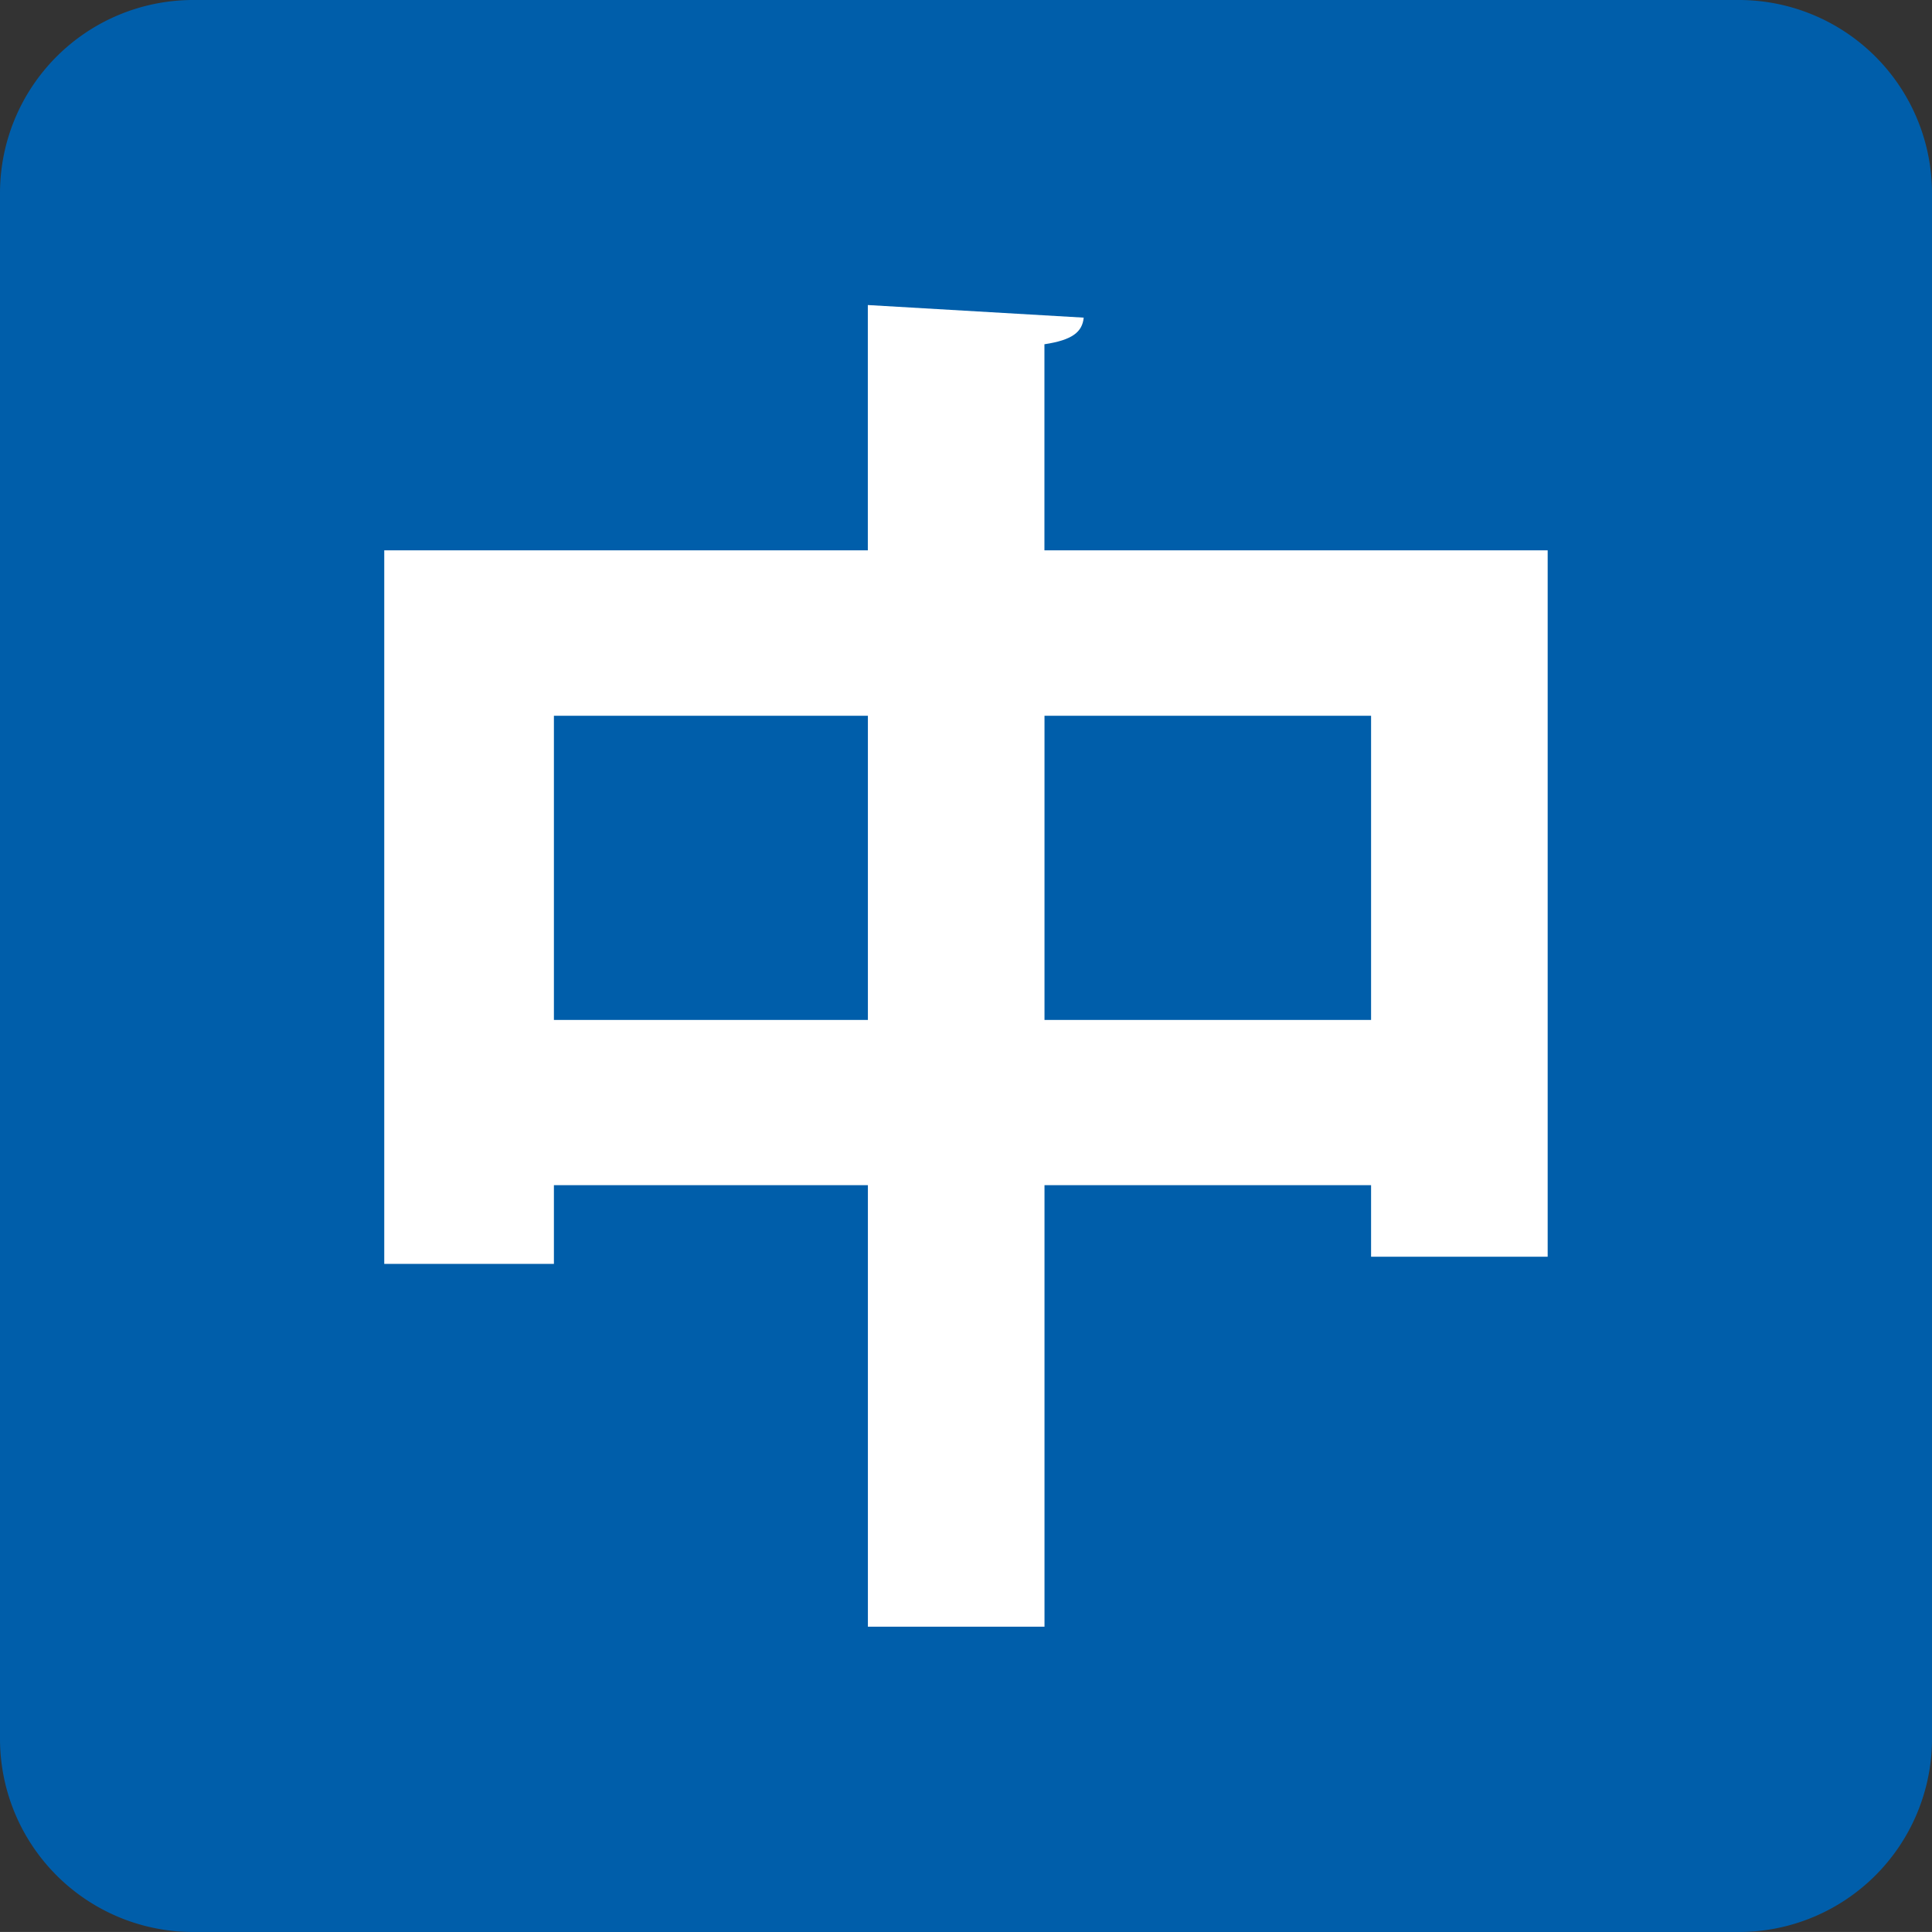
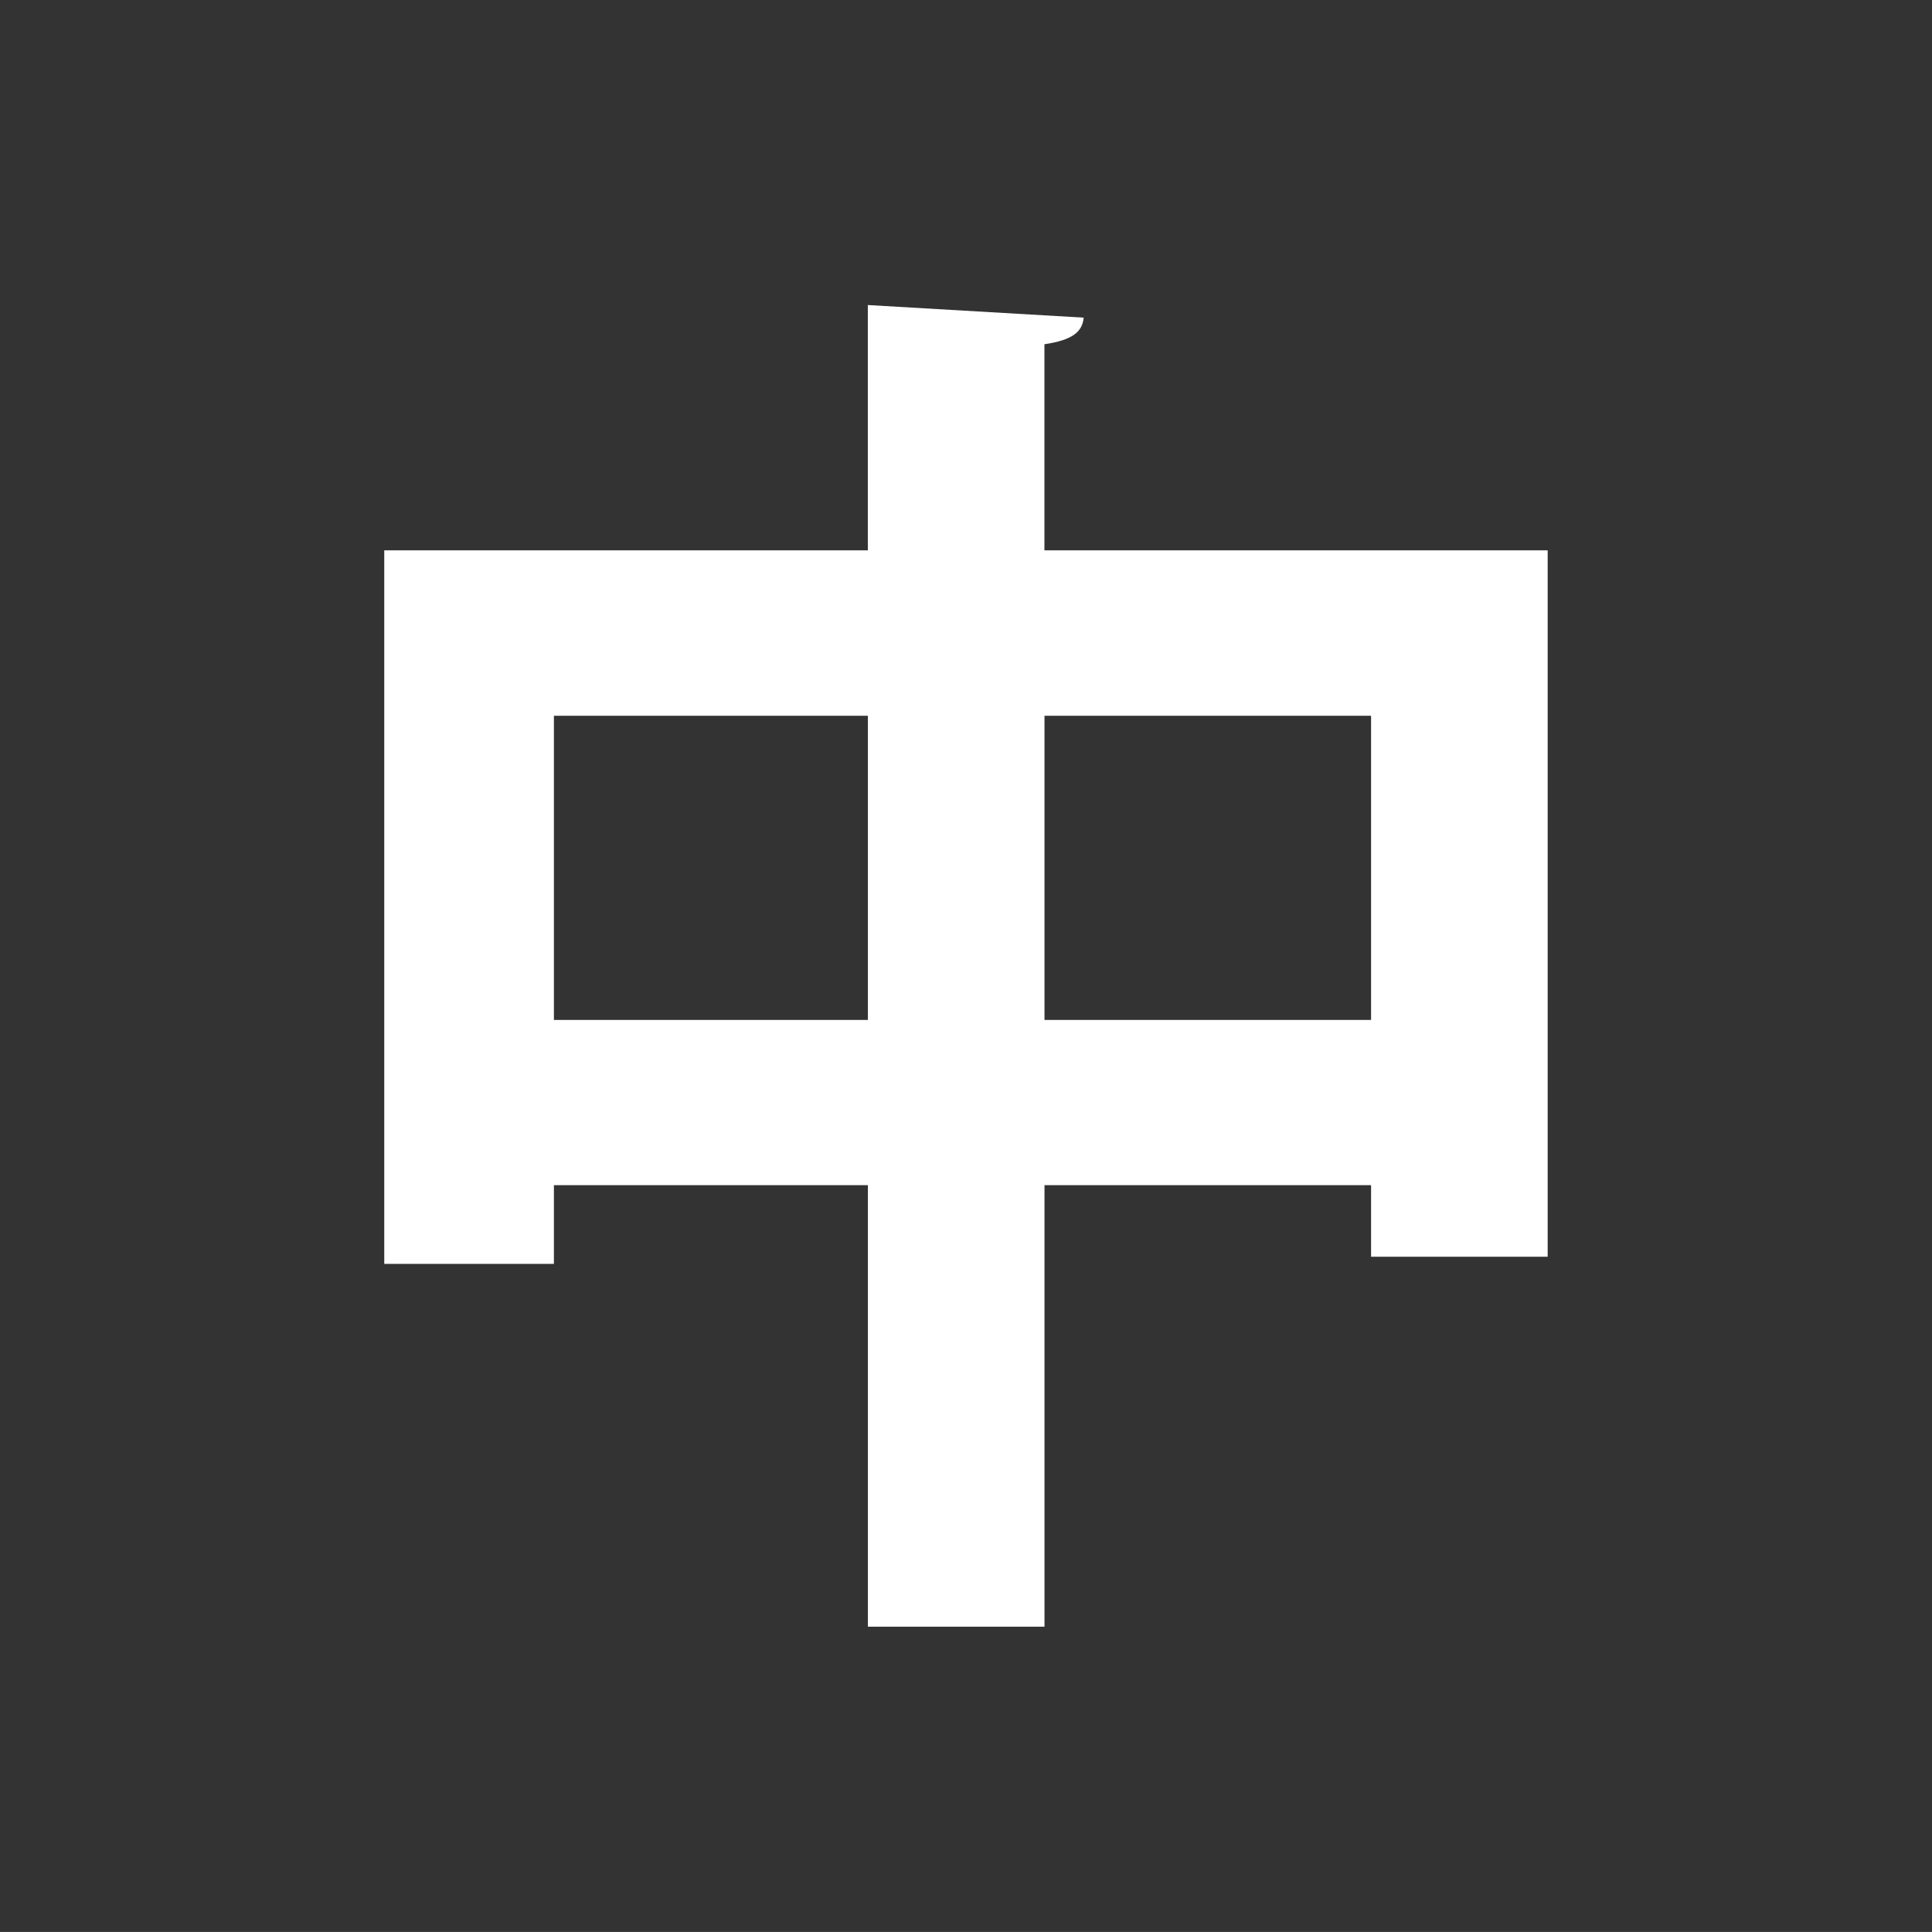
<svg xmlns="http://www.w3.org/2000/svg" width="27" height="26.999" viewBox="0 0 27 26.999">
  <rect x="0" y="0" width="27" height="26.999" fill="#333333" stroke="none" />
  <defs>
    <style>
      .cls-1 {
        fill: #005eaa;
      }

      .cls-2 {
        fill: #fff;
      }
    </style>
  </defs>
  <g id="グループ_40" data-name="グループ 40" transform="translate(-622 -417)">
    <g id="_230600京葉学院様_HP用アイコン_中" data-name="230600京葉学院様_HP用アイコン_中" transform="translate(622 417)">
-       <path id="パス_7" data-name="パス 7" class="cls-1" d="M24.3,27H2.7A2.7,2.7,0,0,1,0,24.3V2.7A2.7,2.7,0,0,1,2.7,0H24.3A2.7,2.7,0,0,1,27,2.7V24.3A2.7,2.7,0,0,1,24.3,27Z" transform="translate(0 0)" />
      <g id="グループ_9" data-name="グループ 9" transform="translate(5.37 4.263)">
        <g id="グループ_8" data-name="グループ 8">
          <path id="パス_8" data-name="パス 8" class="cls-2" d="M65.607,48.188h7.032V58.06H70.171v-1H65.607v6.17H63.139v-6.17H58.751v1.1H56.38V48.188h6.758V44.76l3.017.176c-.02.2-.157.313-.549.372v2.879Zm-6.856,6.563h4.388V50.5H58.751Zm6.856,0h4.564V50.5H65.607Z" transform="translate(-56.38 -44.76)" />
        </g>
      </g>
    </g>
  </g>
</svg>